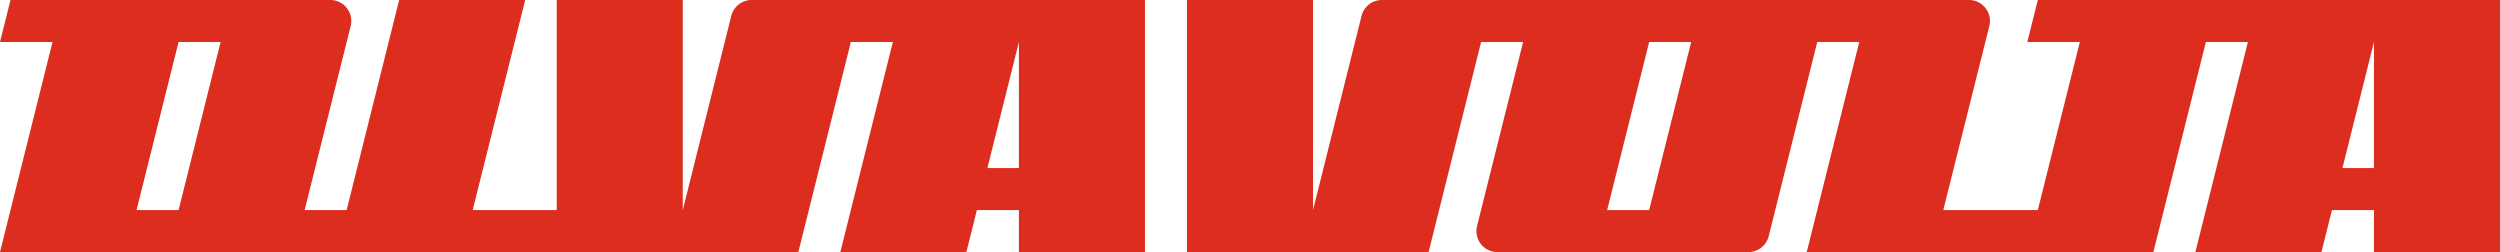
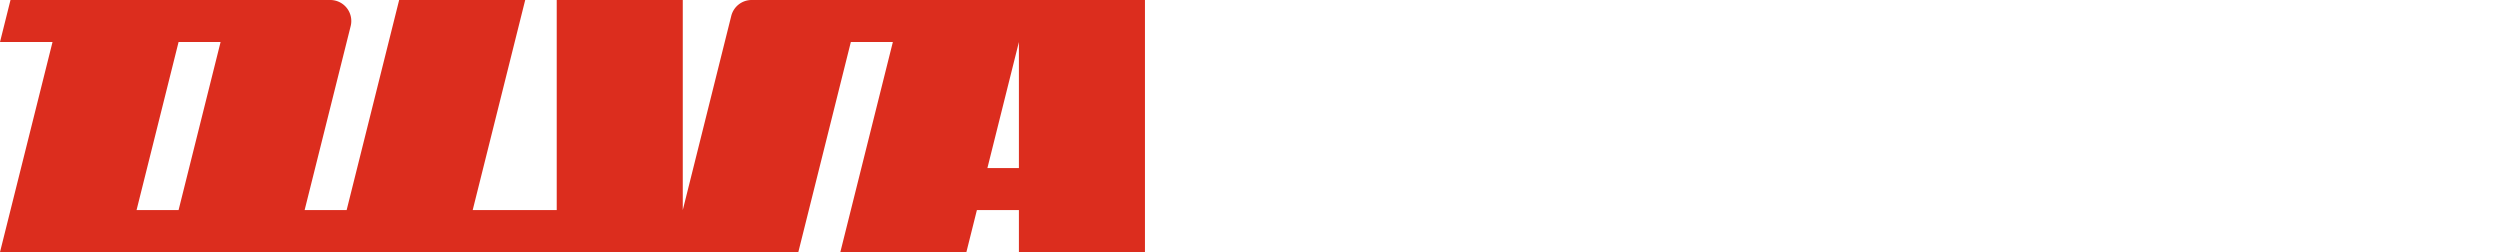
<svg xmlns="http://www.w3.org/2000/svg" id="Logo" viewBox="0 0 476 48">
  <defs>
    <style>.cls-1{fill:#dc2d1e;}</style>
  </defs>
  <title>Diva-Logo-Lined-A</title>
  <path class="cls-1" d="M139.24,3L130,40V0H106V40H90L100,0H76L66,40H58L66.76,5a4,4,0,0,0-3.88-5H2L0,8H10L0,48H152L162,8h8L160,48h24l2-8h8v8h24V0H143.12A4,4,0,0,0,139.24,3ZM34,40H26L34,8h8Zm160-8h-6l6-24V32Z" />
-   <path class="cls-1" d="M388,0l-2,8h10l-8,32H370l8.76-35a4,4,0,0,0-3.88-5H263.12a4,4,0,0,0-3.88,3L250,40V0H226V48h46L282,8h8l-8.76,35a4,4,0,0,0,3.88,5h47.75a4,4,0,0,0,3.88-3L346,8h8L344,48h66L420,8h8L418,48h24l2-8h8v8h24V0H388ZM306,40l8-32h8l-8,32h-8Zm140-8,6-24V32h-6Z" />
</svg>